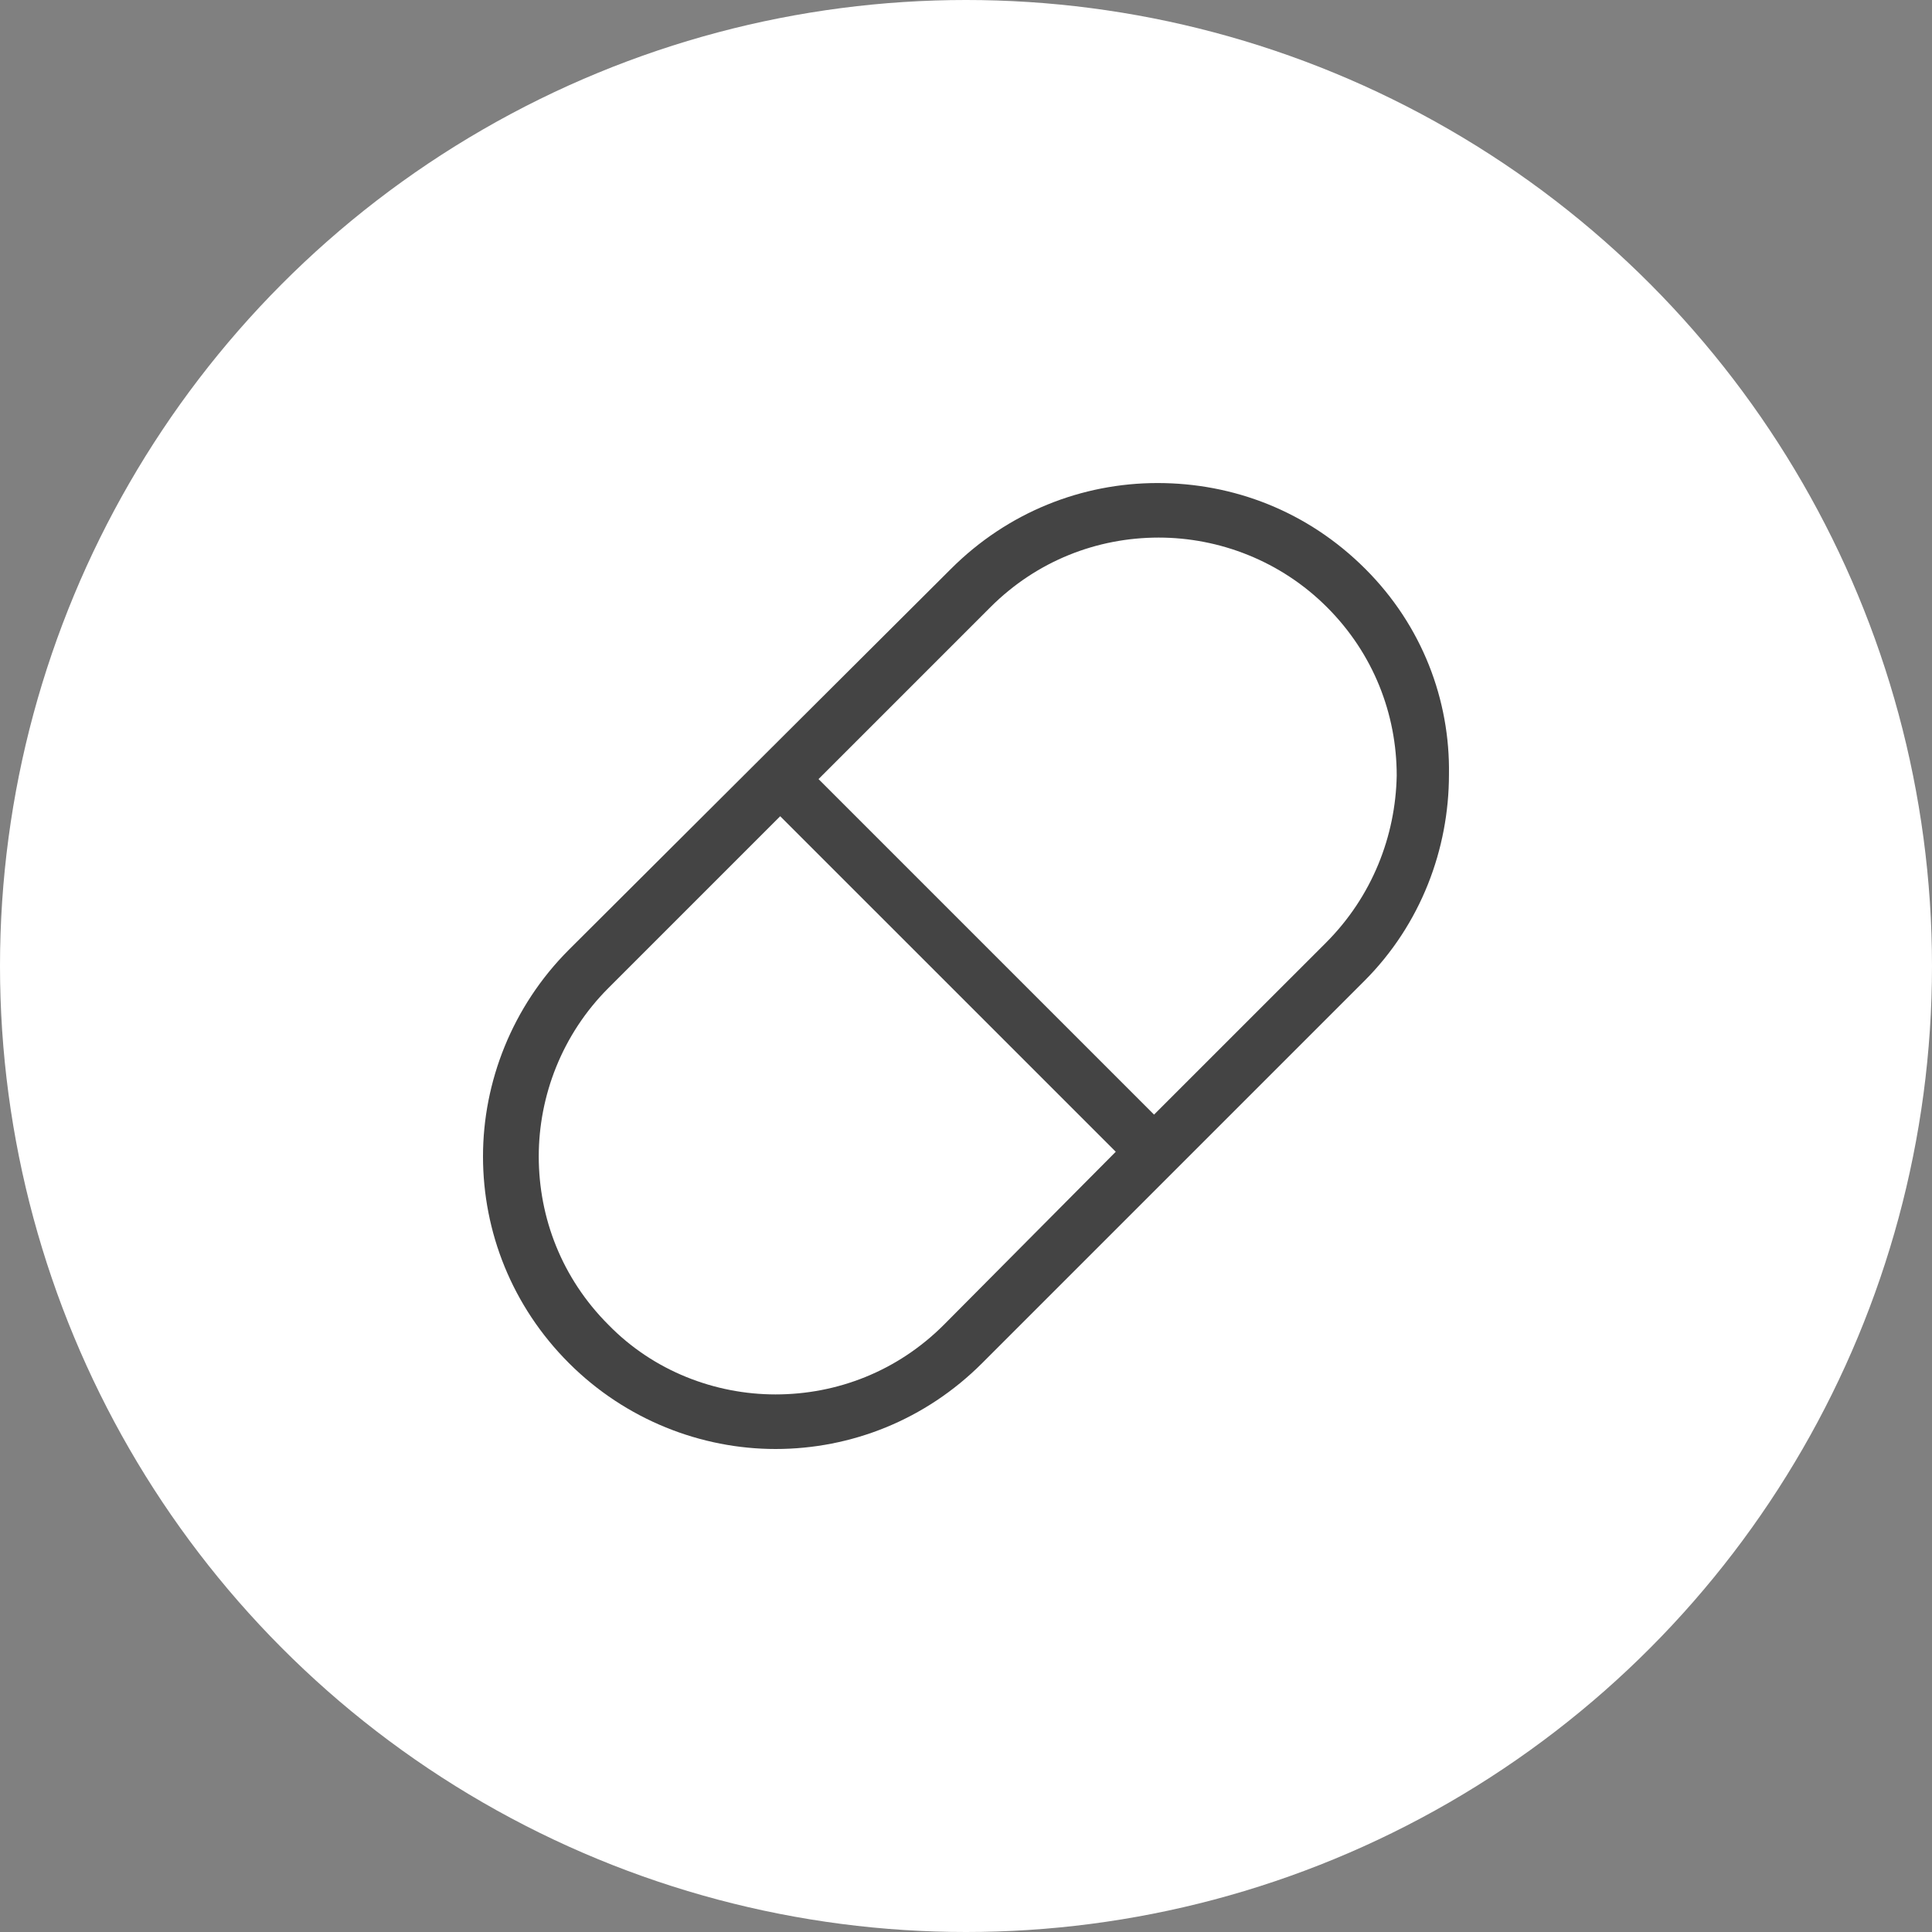
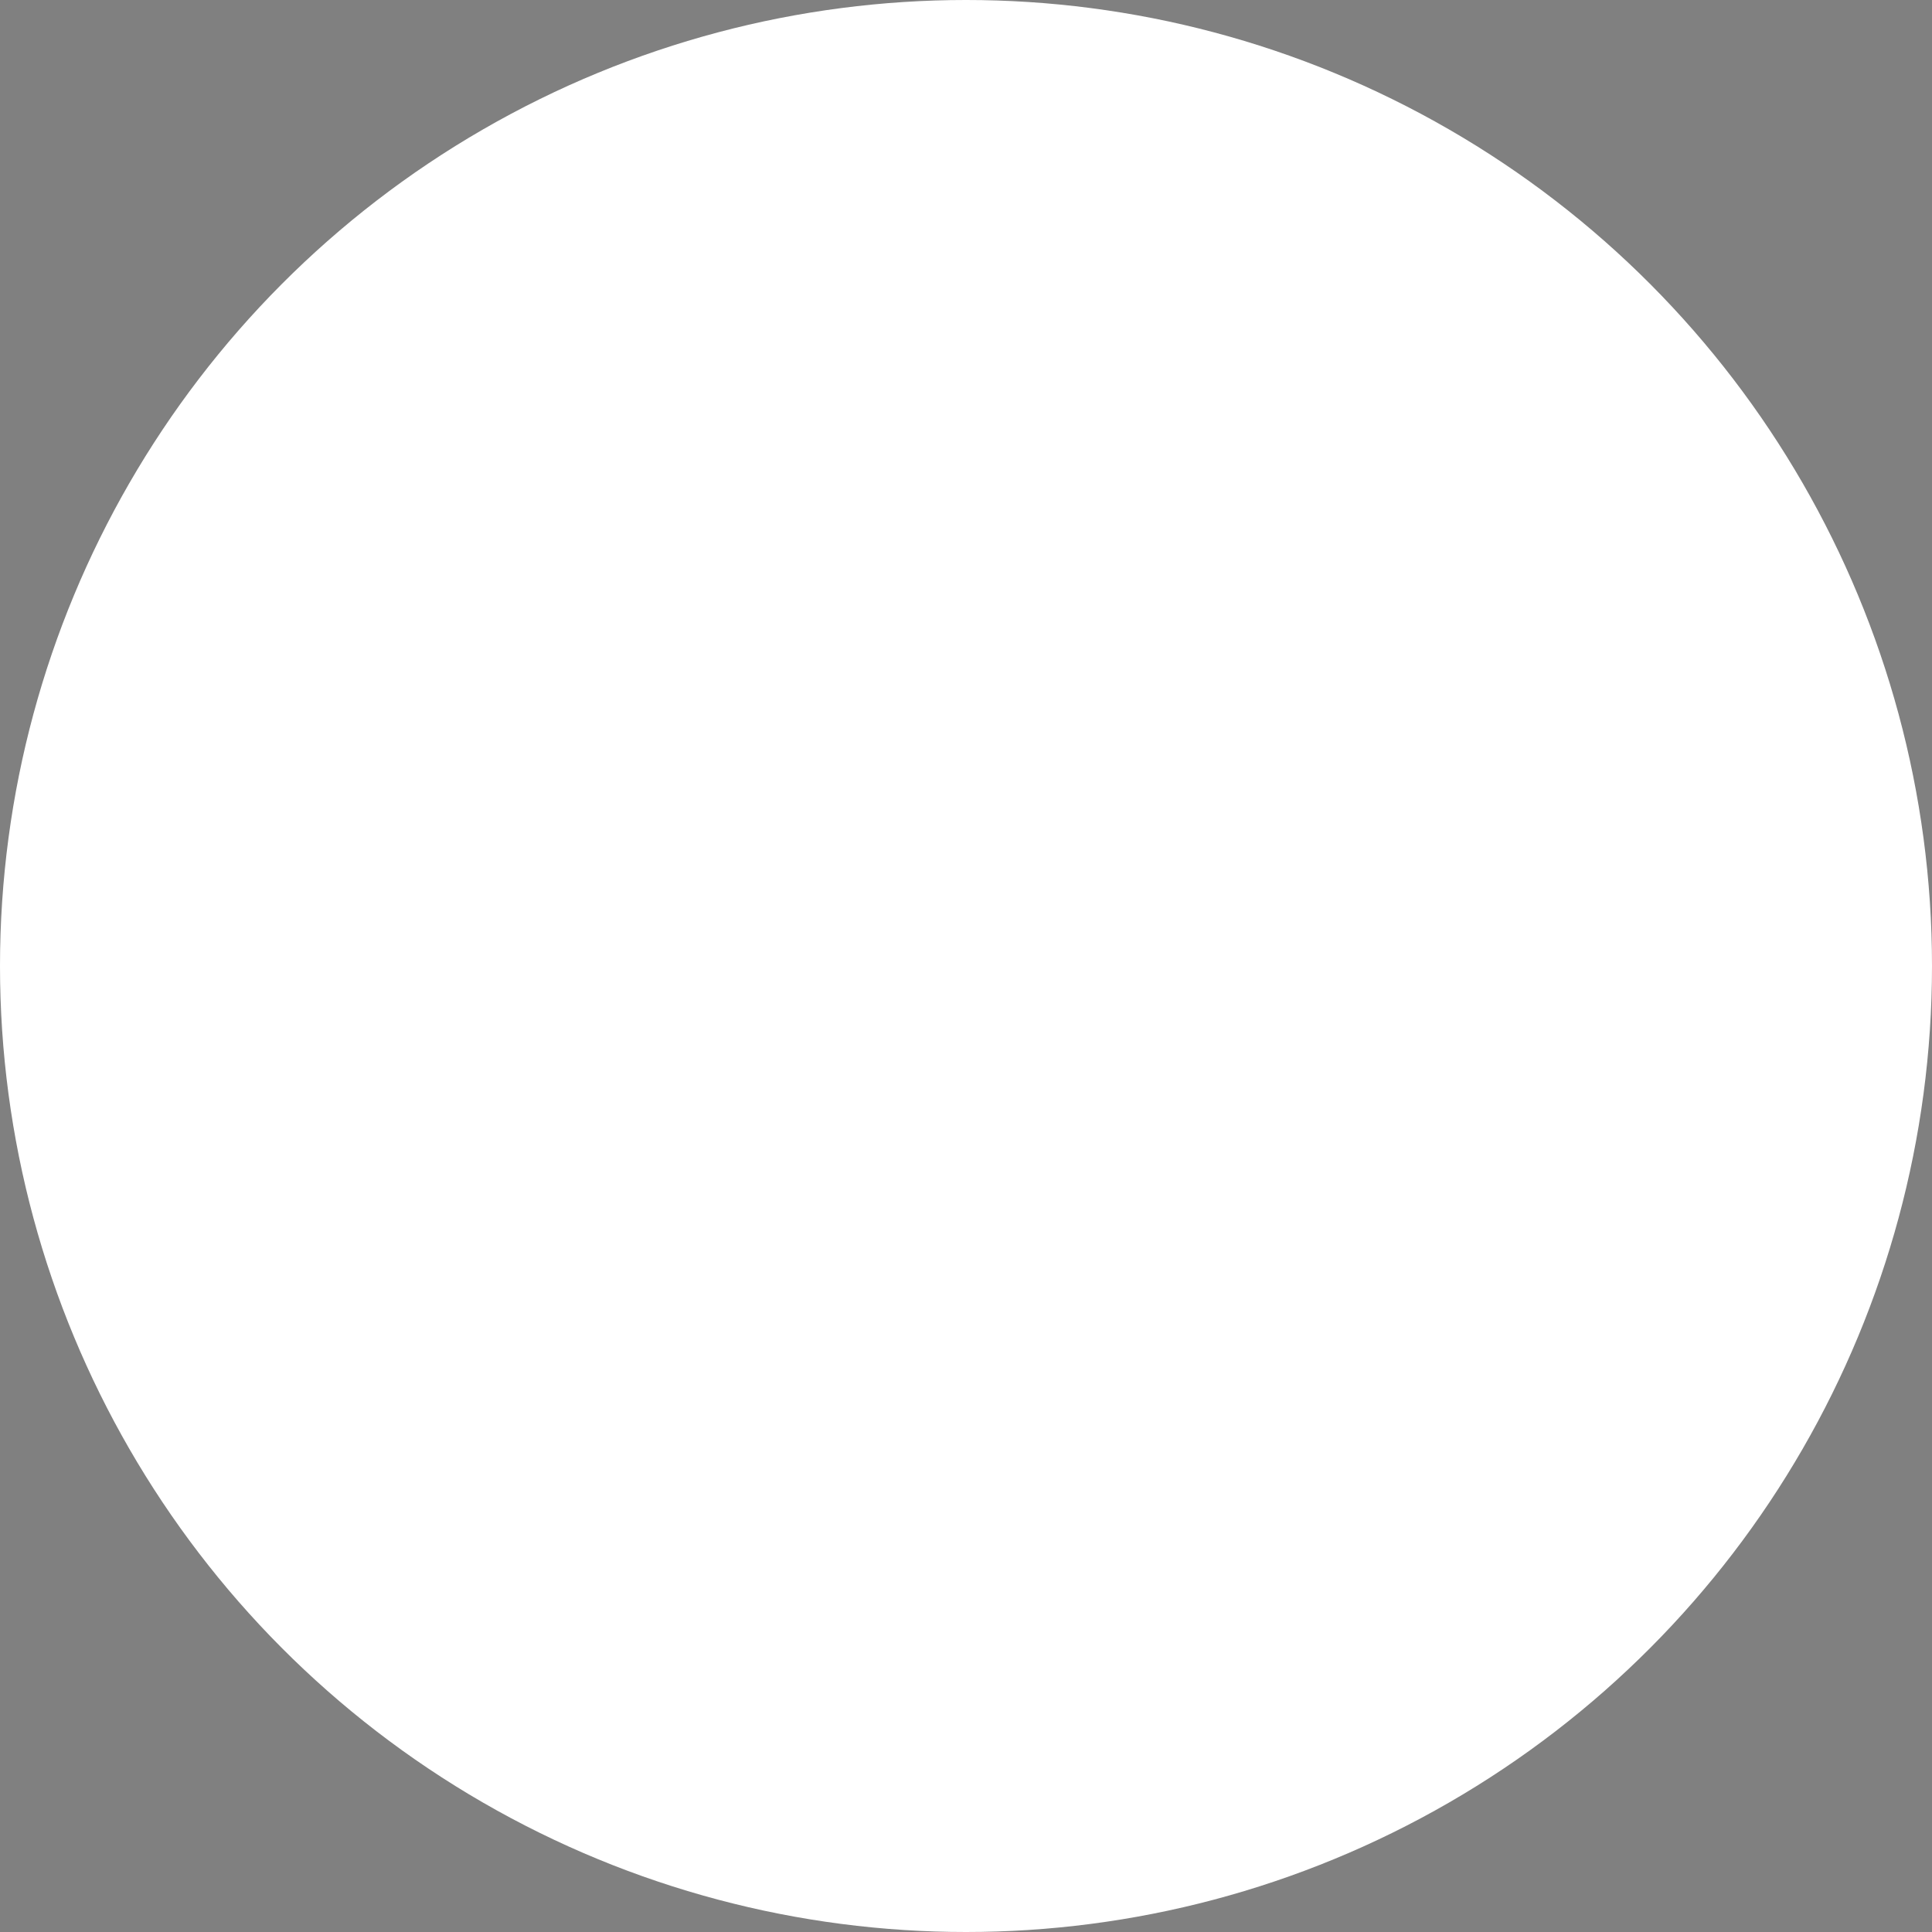
<svg xmlns="http://www.w3.org/2000/svg" width="48" height="48" viewBox="0 0 48 48" fill="none">
  <rect x="0" y="0" width="48" height="48" fill="#808080" stroke="none" />
  <circle cx="24" cy="24" r="24" fill="white" />
  <g clip-path="url(#clip0_27_4905)">
    <path d="M33.922 14.135C32.48 12.693 30.634 12.001 28.759 12.001C26.884 12.001 25.038 12.722 23.625 14.135L14.134 23.596C12.721 25.01 12 26.885 12 28.731C12 30.606 12.721 32.452 14.134 33.865C15.548 35.279 17.423 36 19.269 36C21.144 36 22.99 35.279 24.403 33.865L33.893 24.375C35.307 22.962 35.999 21.087 35.999 19.241C36.028 17.395 35.336 15.548 33.922 14.135ZM23.451 32.913C22.298 34.067 20.798 34.644 19.269 34.644C17.769 34.644 16.24 34.067 15.115 32.913C13.961 31.759 13.385 30.259 13.385 28.731C13.385 27.231 13.961 25.702 15.115 24.548L19.384 20.279L27.721 28.615L23.451 32.913ZM32.942 23.423L28.672 27.692L20.336 19.356L24.605 15.087C25.759 13.933 27.259 13.356 28.788 13.356C30.288 13.356 31.817 13.933 32.97 15.087C34.124 16.241 34.701 17.741 34.701 19.27C34.672 20.769 34.095 22.269 32.942 23.423Z" fill="#444444" />
  </g>
  <defs>
    <clipPath id="clip0_27_4905">
-       <rect width="24" height="24" fill="white" transform="translate(12 12)" />
-     </clipPath>
+       </clipPath>
  </defs>
</svg>